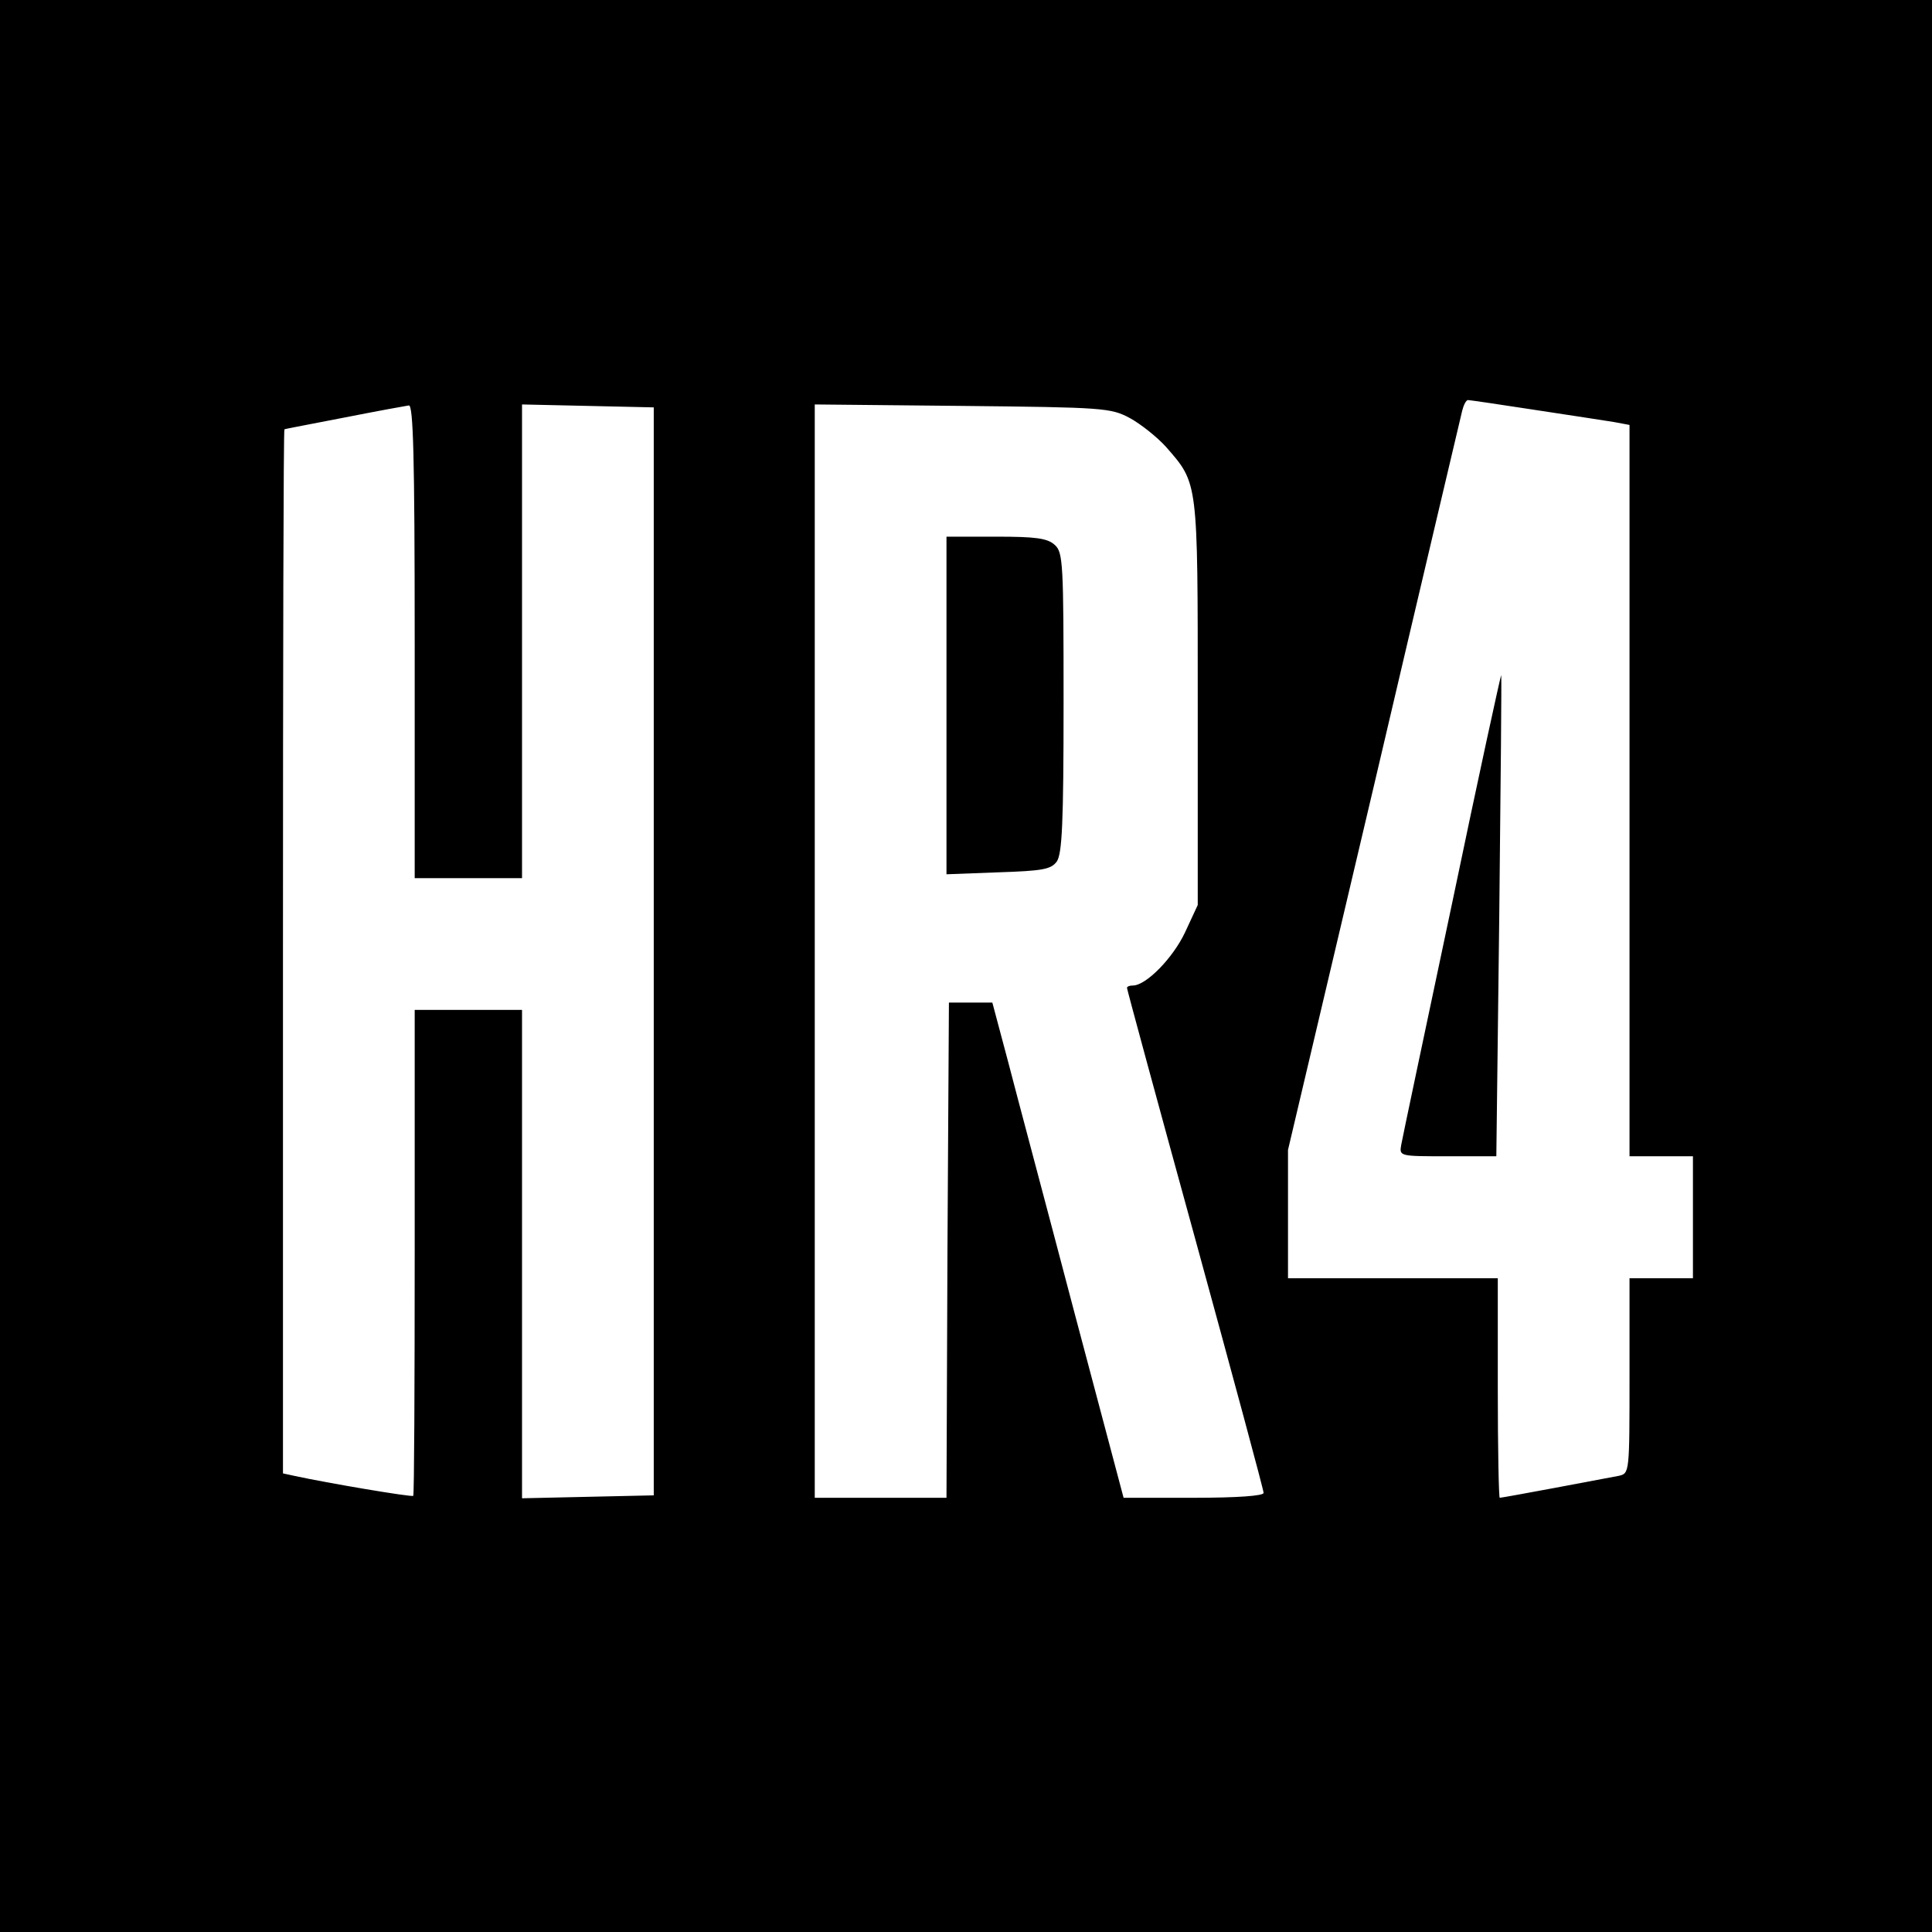
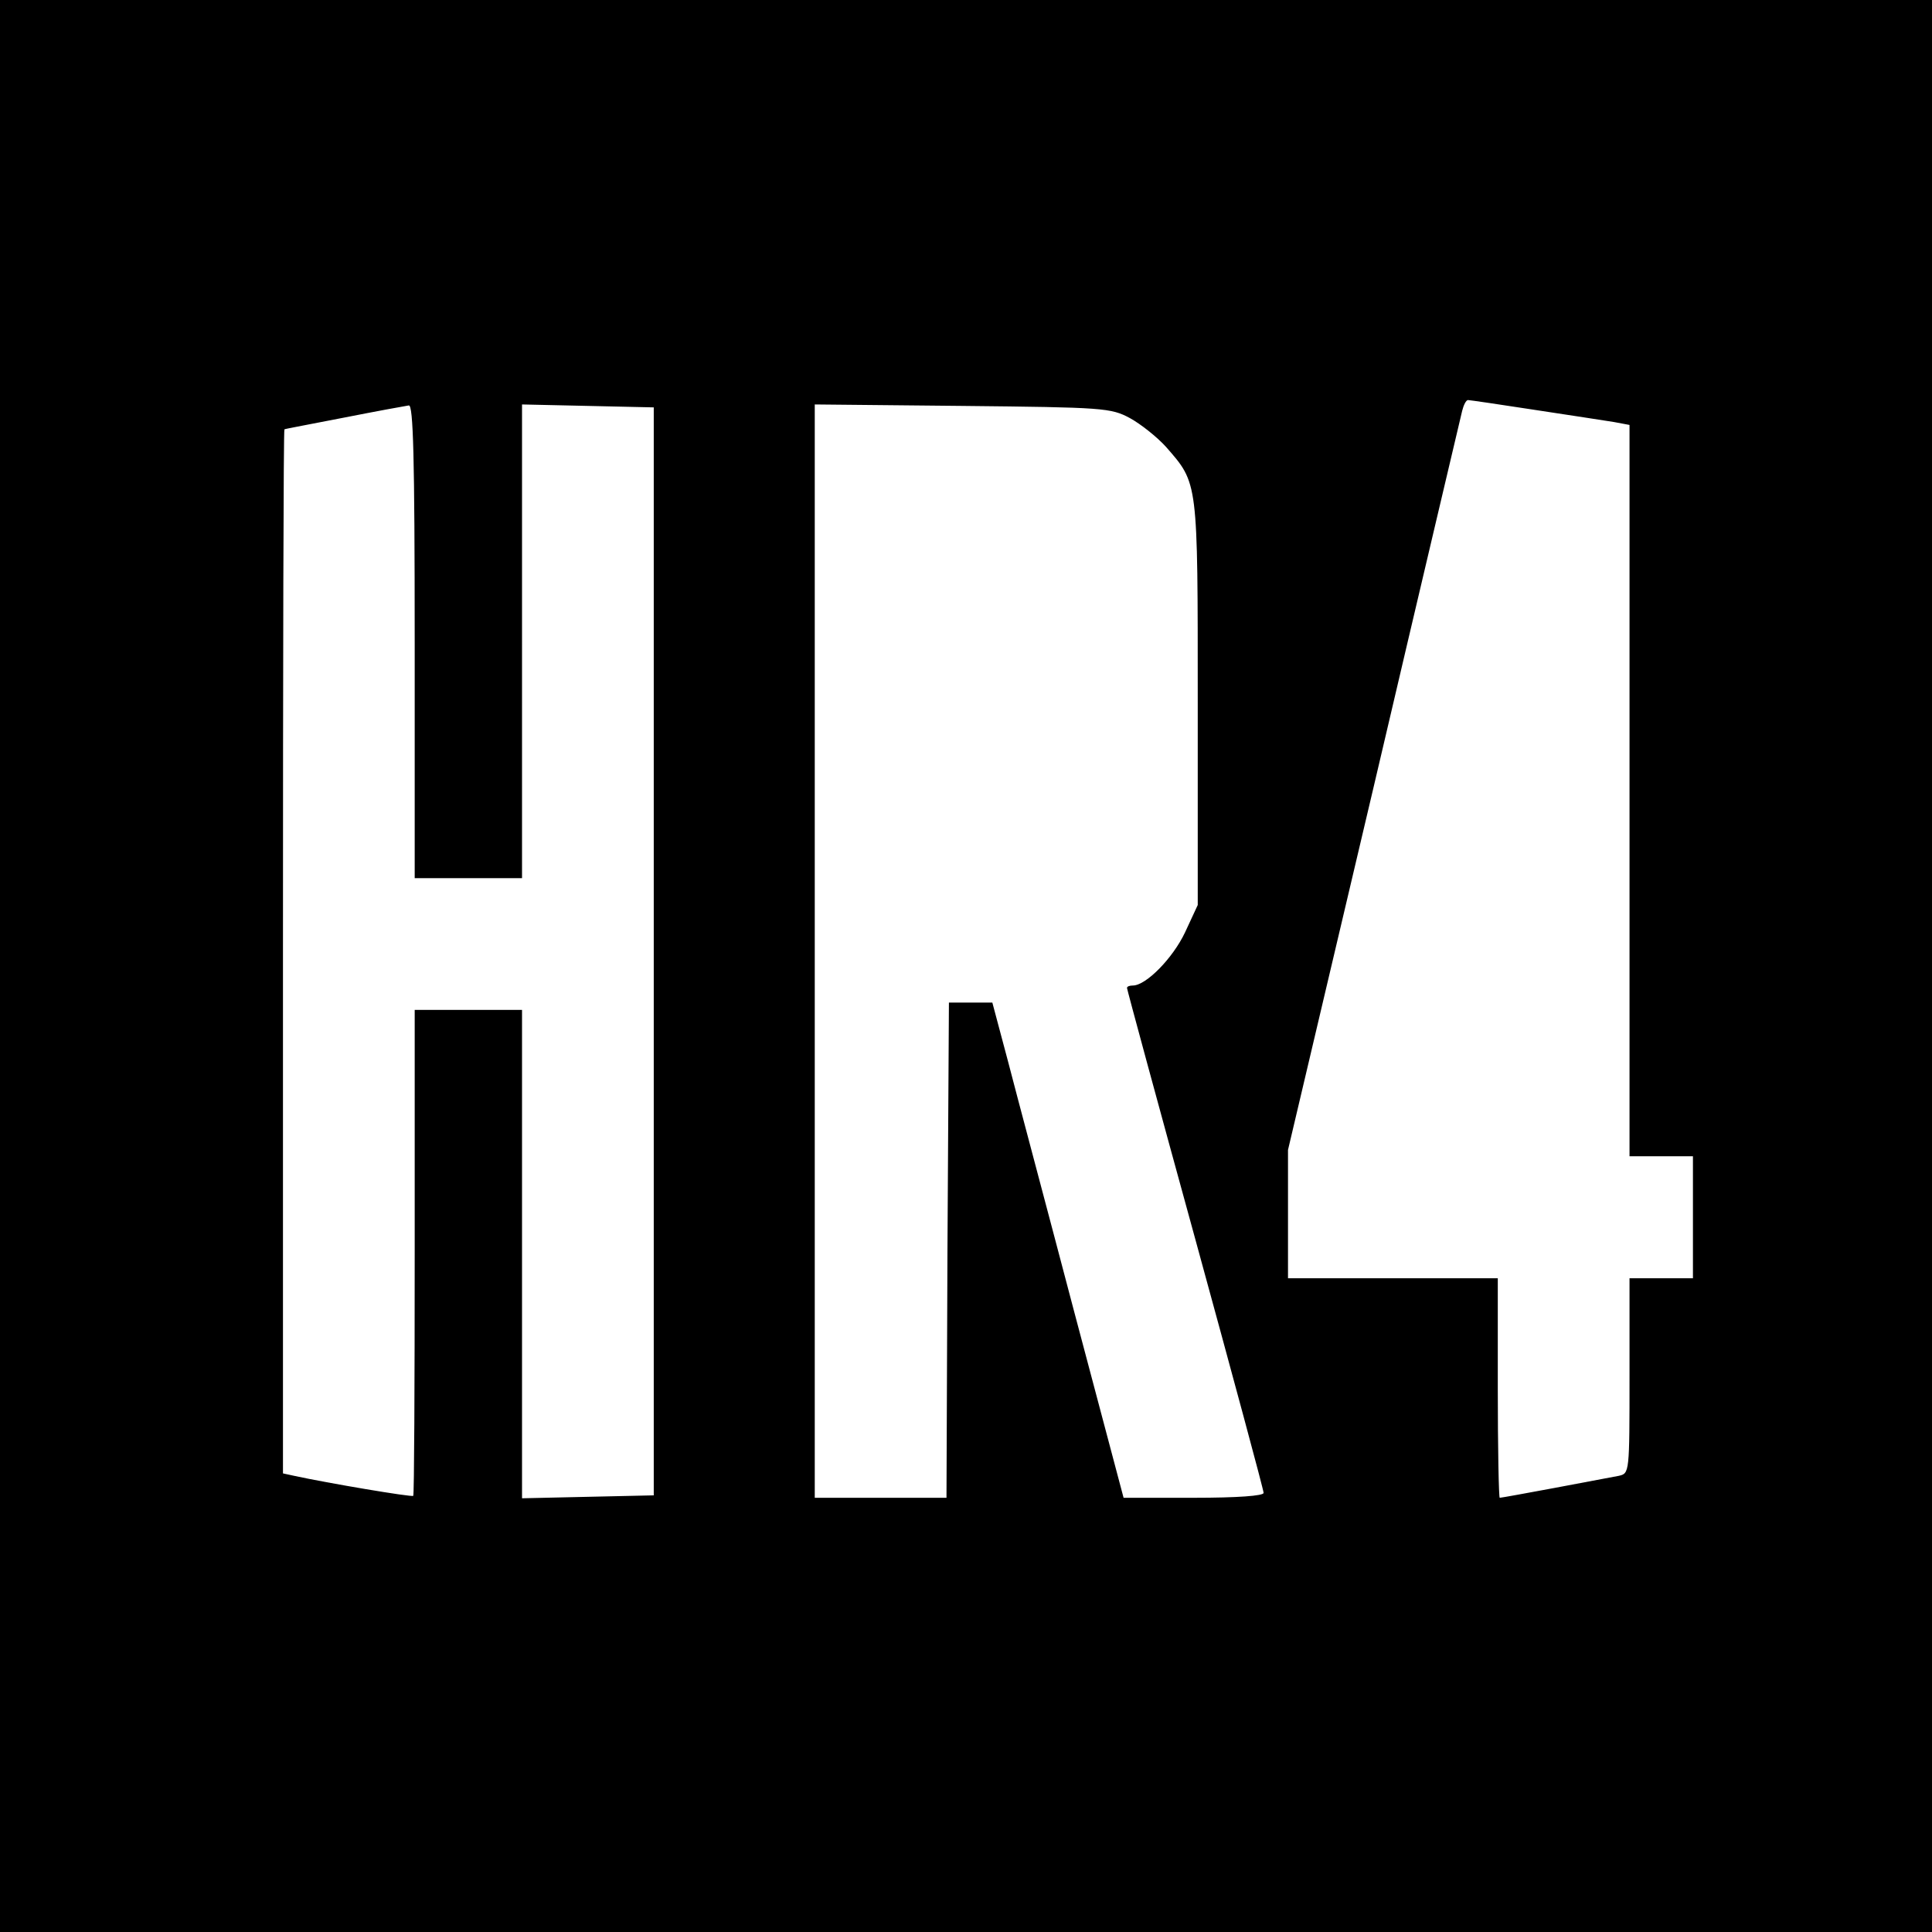
<svg xmlns="http://www.w3.org/2000/svg" version="1.0" viewBox="0 0 396 396">
  <path d="M0 198v198h396V0H0v198zM314.5 84c7.2 1.1 14.5 2.2 16.3 2.5l3.2.6V237h13v25h-13v20c0 19.9 0 20-2.2 20.5-3.1.6-23.8 4.5-24.4 4.5-.2 0-.4-10.1-.4-22.5V262h-43V235.7l17.6-74.6c9.6-41 17.8-75.6 18.1-76.9.3-1.2.8-2.2 1.2-2.2.3 0 6.5.9 13.6 2zM85 131.5V180h22V82.9l13.5.3 13.5.3v223l-13.5.3-13.5.3V207H85v49.6c0 27.3-.1 49.8-.3 50-.3.3-17.5-2.6-24.4-4.1L58 302V195c0-58.9.1-107 .3-107 .1-.1 5.6-1.1 12.2-2.4 6.6-1.3 12.6-2.4 13.3-2.5.9-.1 1.2 10.2 1.2 48.4zm146.6-45.8c2.2 1.2 5.6 3.9 7.4 5.9 6.6 7.6 6.5 6.6 6.5 52.4v41.5l-2.6 5.6c-2.5 5.3-8 10.9-10.7 10.9-.7 0-1.2.2-1.2.5s6.3 23.5 14 51.5c7.7 28.1 14 51.4 14 52 0 .6-5.3 1-14.4 1h-14.3L220 268.2c-5.6-21.3-11.7-44.1-13.4-50.7l-3.2-12h-8.9l-.3 50.8-.2 50.7h-27V82.9l30.3.3c28.9.3 30.4.4 34.3 2.5z" />
-   <path d="M297.6 185.3c-5.5 26-10.2 48.2-10.4 49.4-.4 2.3-.3 2.3 9.5 2.3h10l.6-49.2c.3-27.1.5-49.3.4-49.4-.1-.1-4.7 21-10.1 46.9zM194 144.6v34.6l10.6-.4c9.1-.3 10.8-.6 12-2.2 1.1-1.6 1.4-7.8 1.4-32.6 0-28.5-.1-30.8-1.8-32.3-1.5-1.4-4-1.7-12-1.7H194v34.6z" />
</svg>